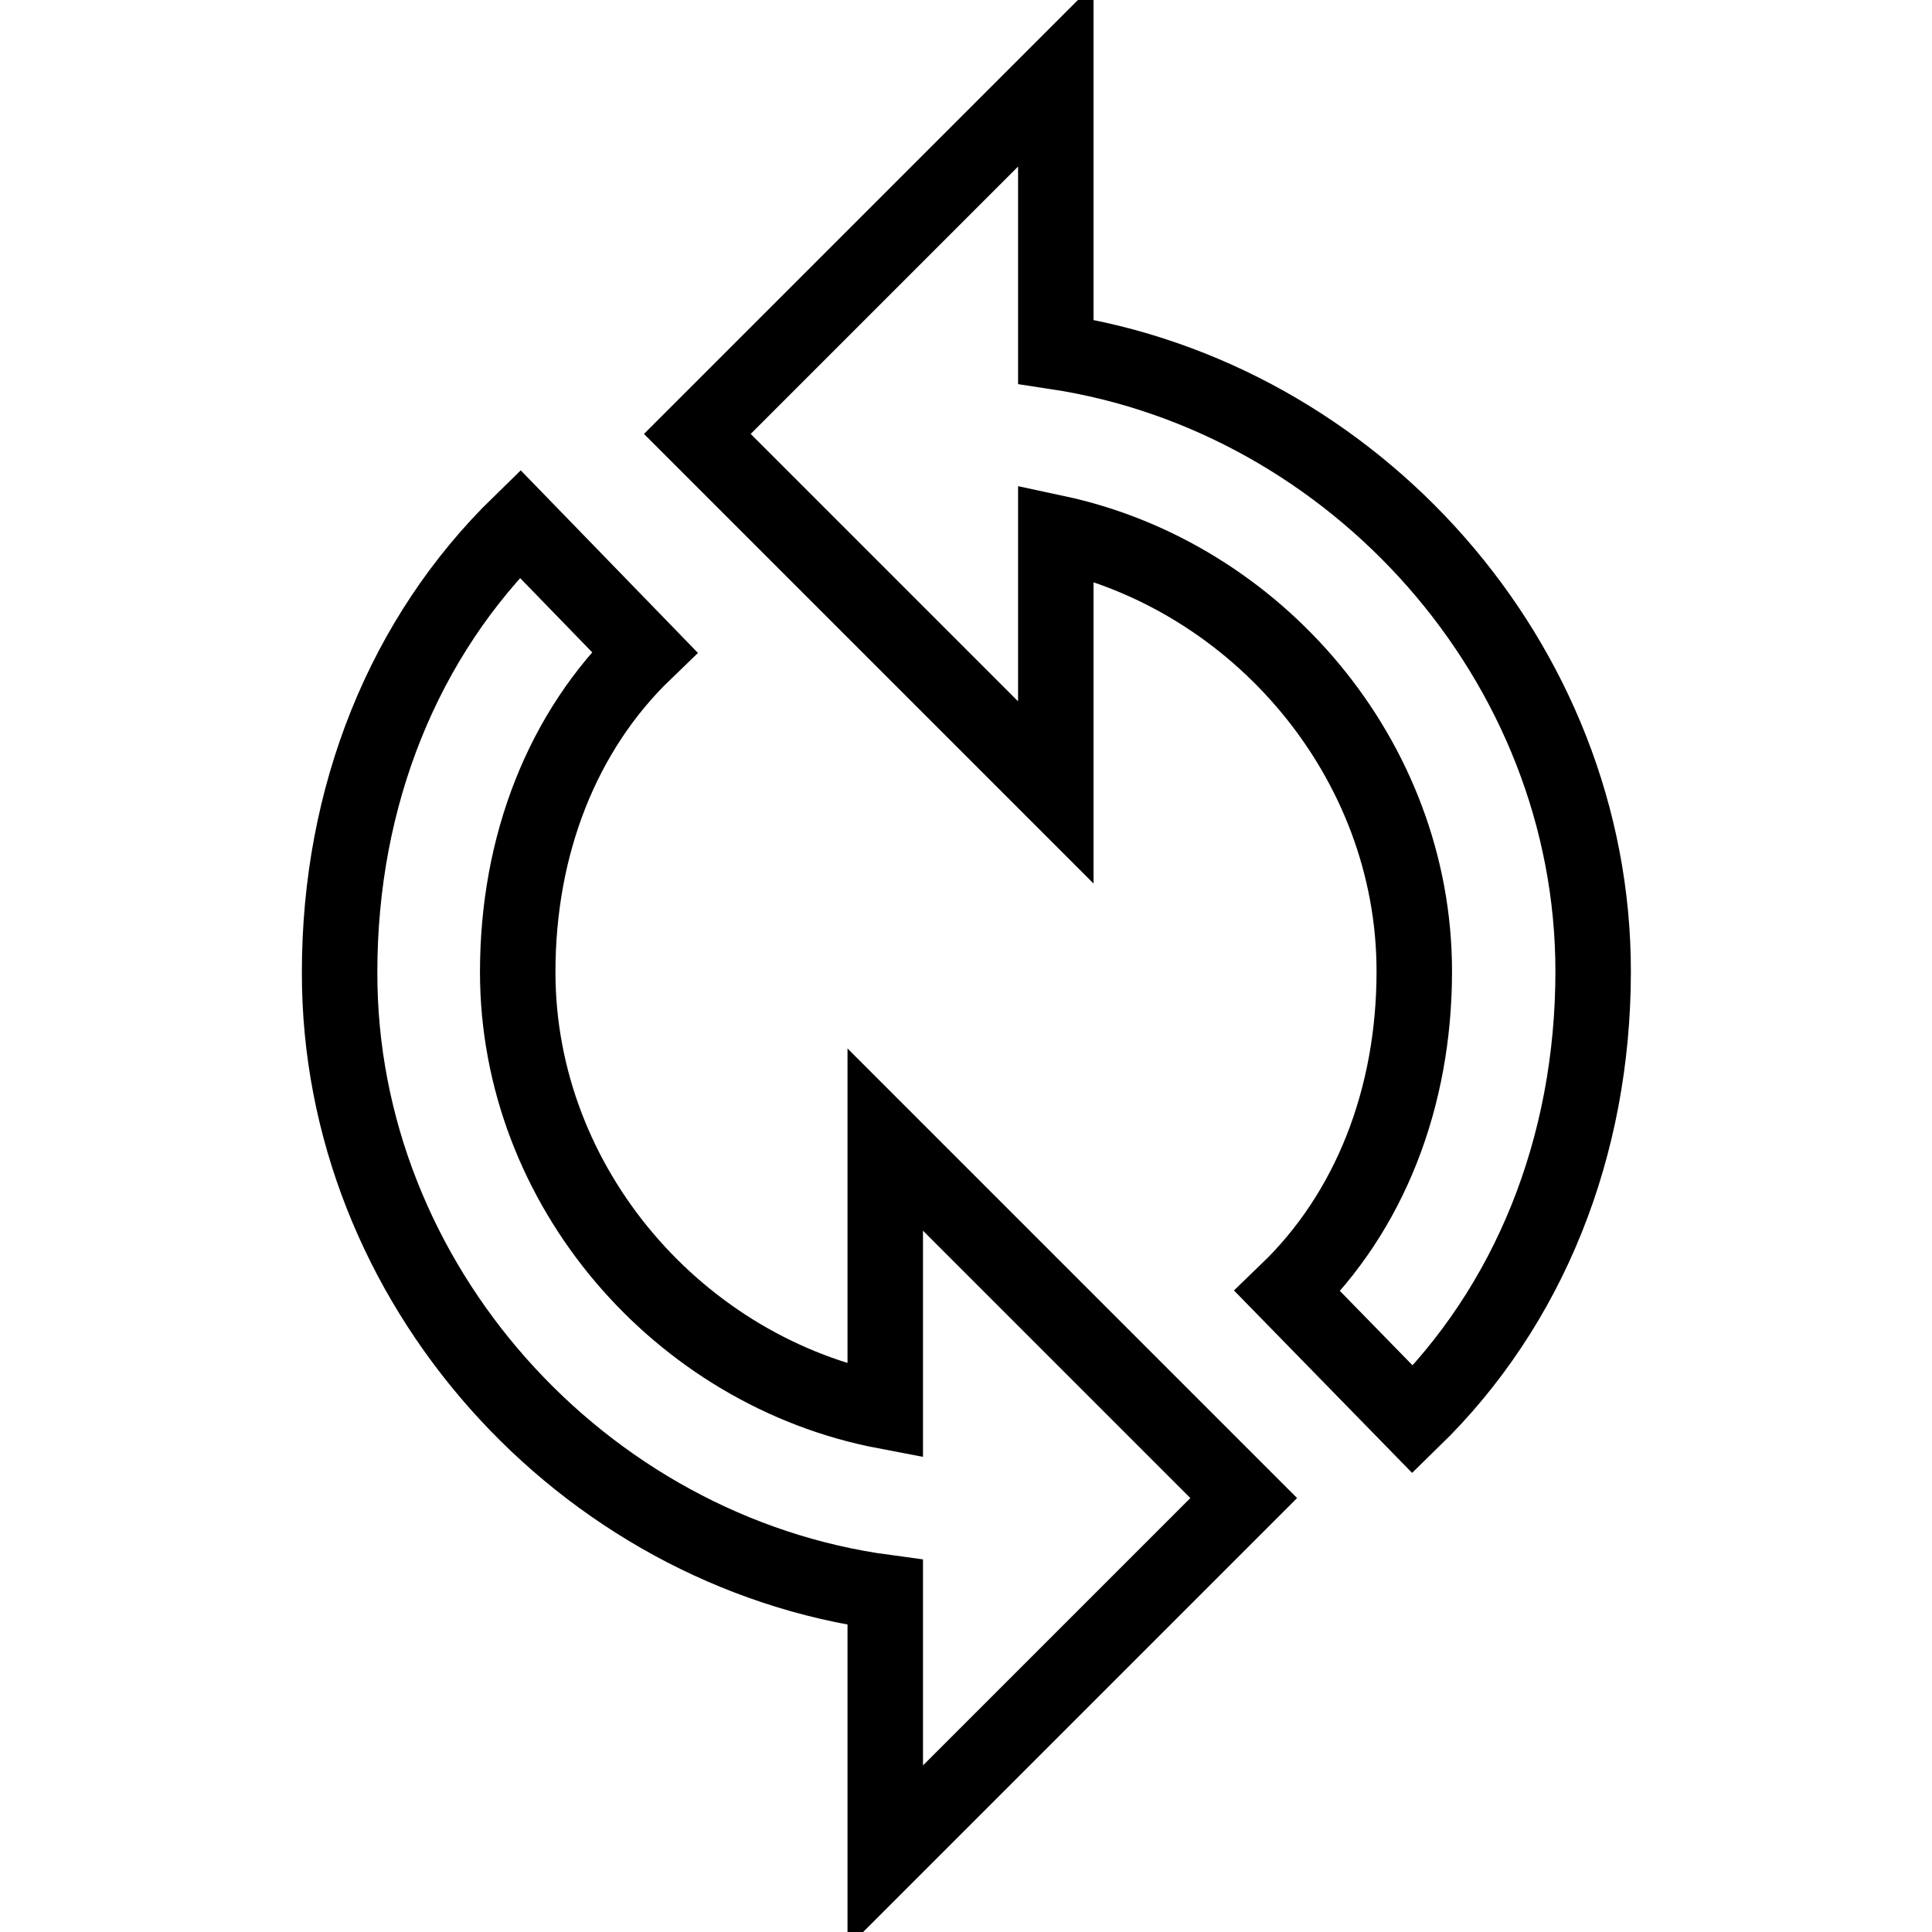
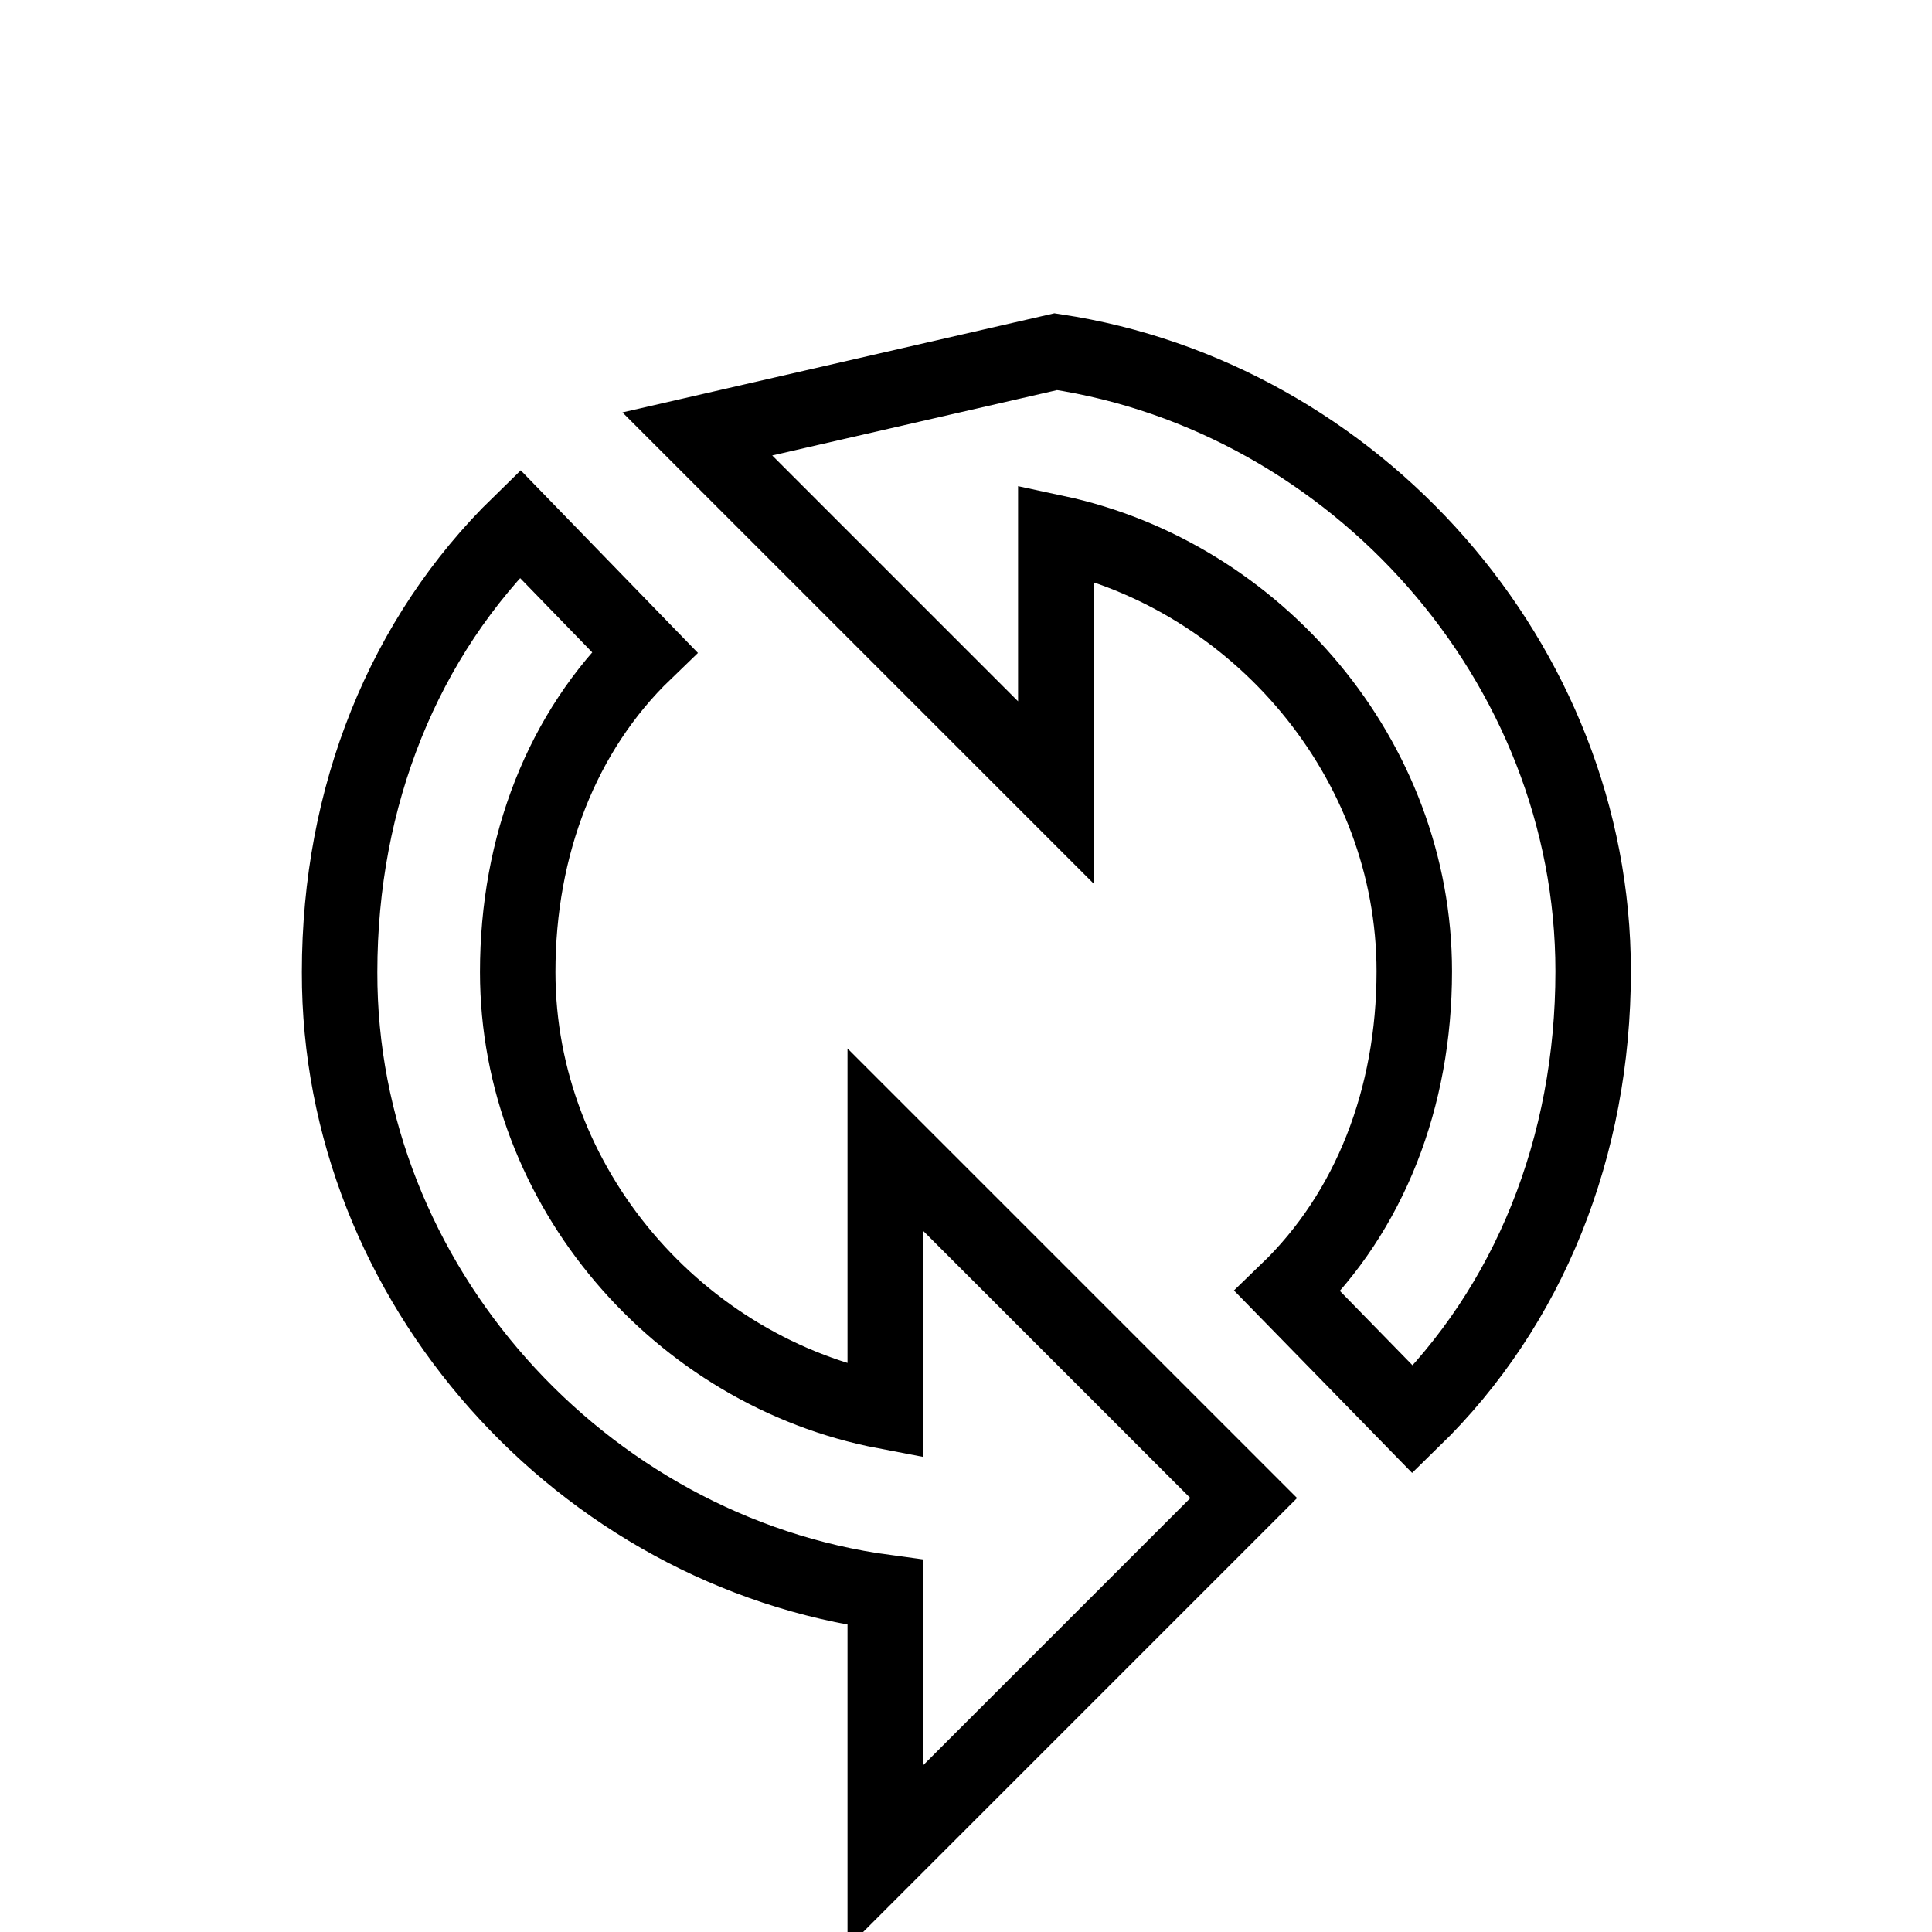
<svg xmlns="http://www.w3.org/2000/svg" version="1.1" x="0px" y="0px" viewBox="0 0 256 256" enable-background="new 0 0 256 256" xml:space="preserve">
  <g>
-     <path stroke-width="10" fill-opacity="0" stroke="#000000" d="M139.9,70.6c26.7,5.7,47.5,30,47.5,58.1c0,16.8-5.9,31.9-16.8,42.4l16.6,17c15.4-15,23.9-36.1,23.9-59.4 c0-41-31.6-76.1-71.2-82.1V10L92.4,57.5l47.5,47.5V70.6z M117.3,211v35l47.5-47.5L117.3,151V187c-27.3-5.2-48.7-29.7-48.7-58.2 c0-16.8,5.9-31.9,16.8-42.4l-16.5-17c-15.4,15-23.9,36.1-23.9,59.4C44.9,170.1,77.1,205.6,117.3,211z" />
+     <path stroke-width="10" fill-opacity="0" stroke="#000000" d="M139.9,70.6c26.7,5.7,47.5,30,47.5,58.1c0,16.8-5.9,31.9-16.8,42.4l16.6,17c15.4-15,23.9-36.1,23.9-59.4 c0-41-31.6-76.1-71.2-82.1L92.4,57.5l47.5,47.5V70.6z M117.3,211v35l47.5-47.5L117.3,151V187c-27.3-5.2-48.7-29.7-48.7-58.2 c0-16.8,5.9-31.9,16.8-42.4l-16.5-17c-15.4,15-23.9,36.1-23.9,59.4C44.9,170.1,77.1,205.6,117.3,211z" />
  </g>
</svg>